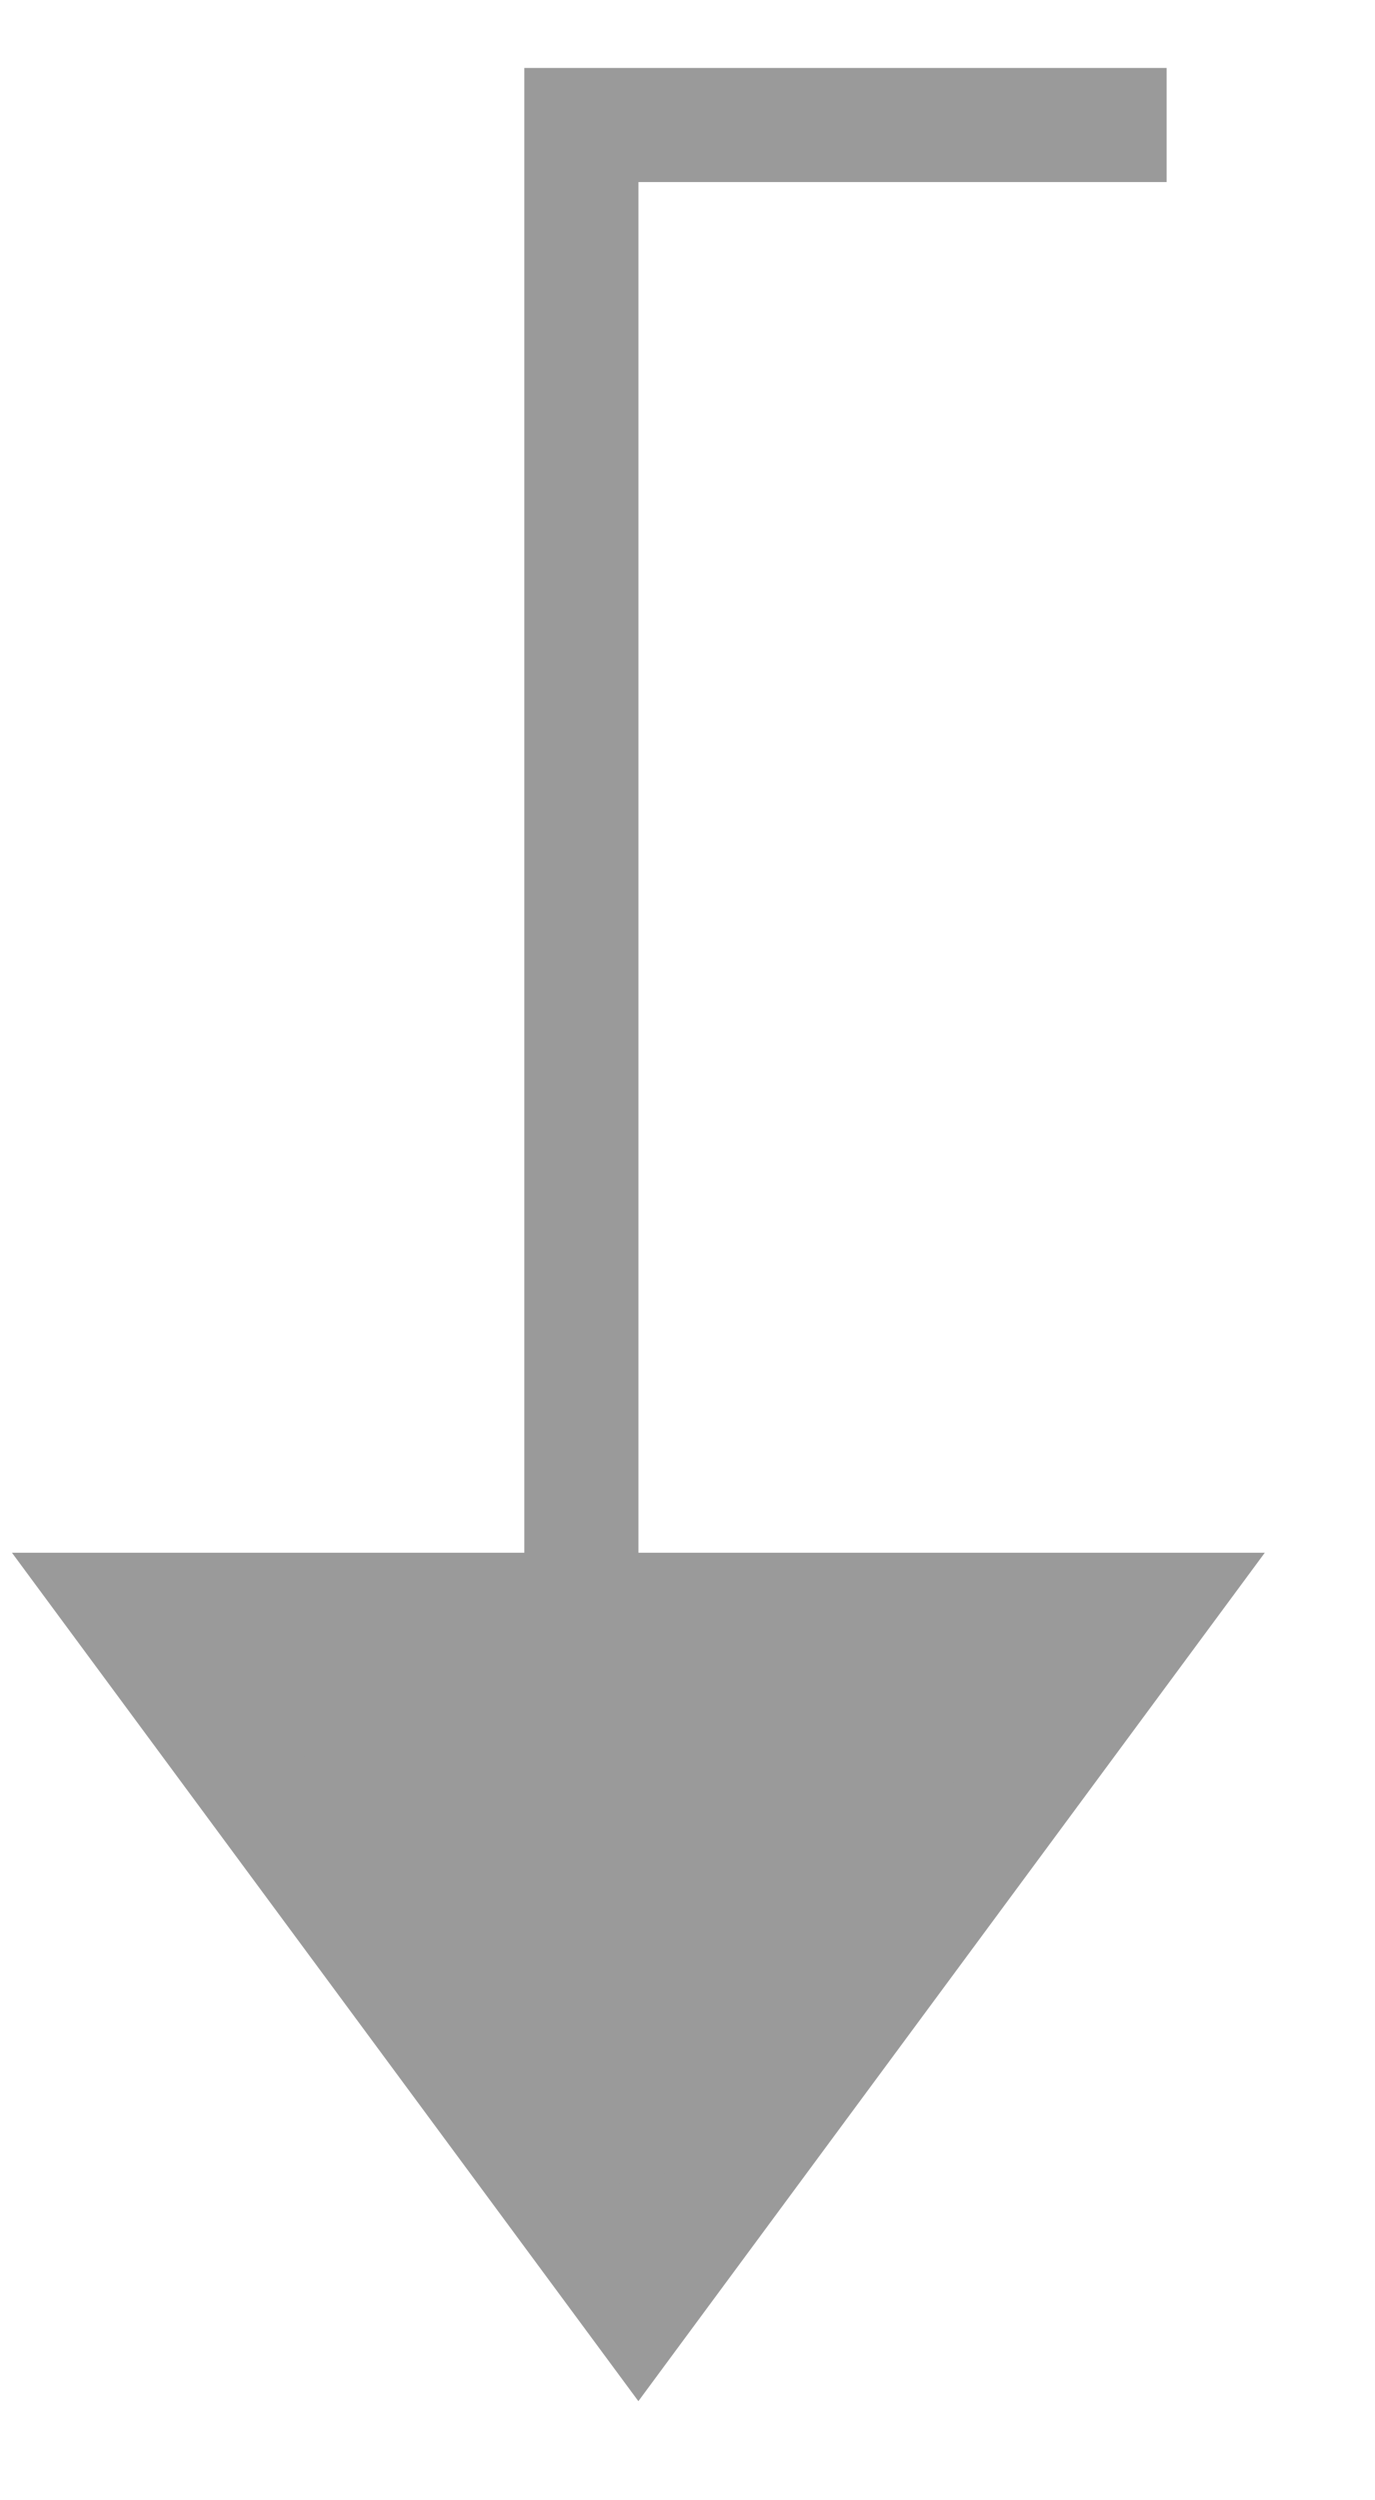
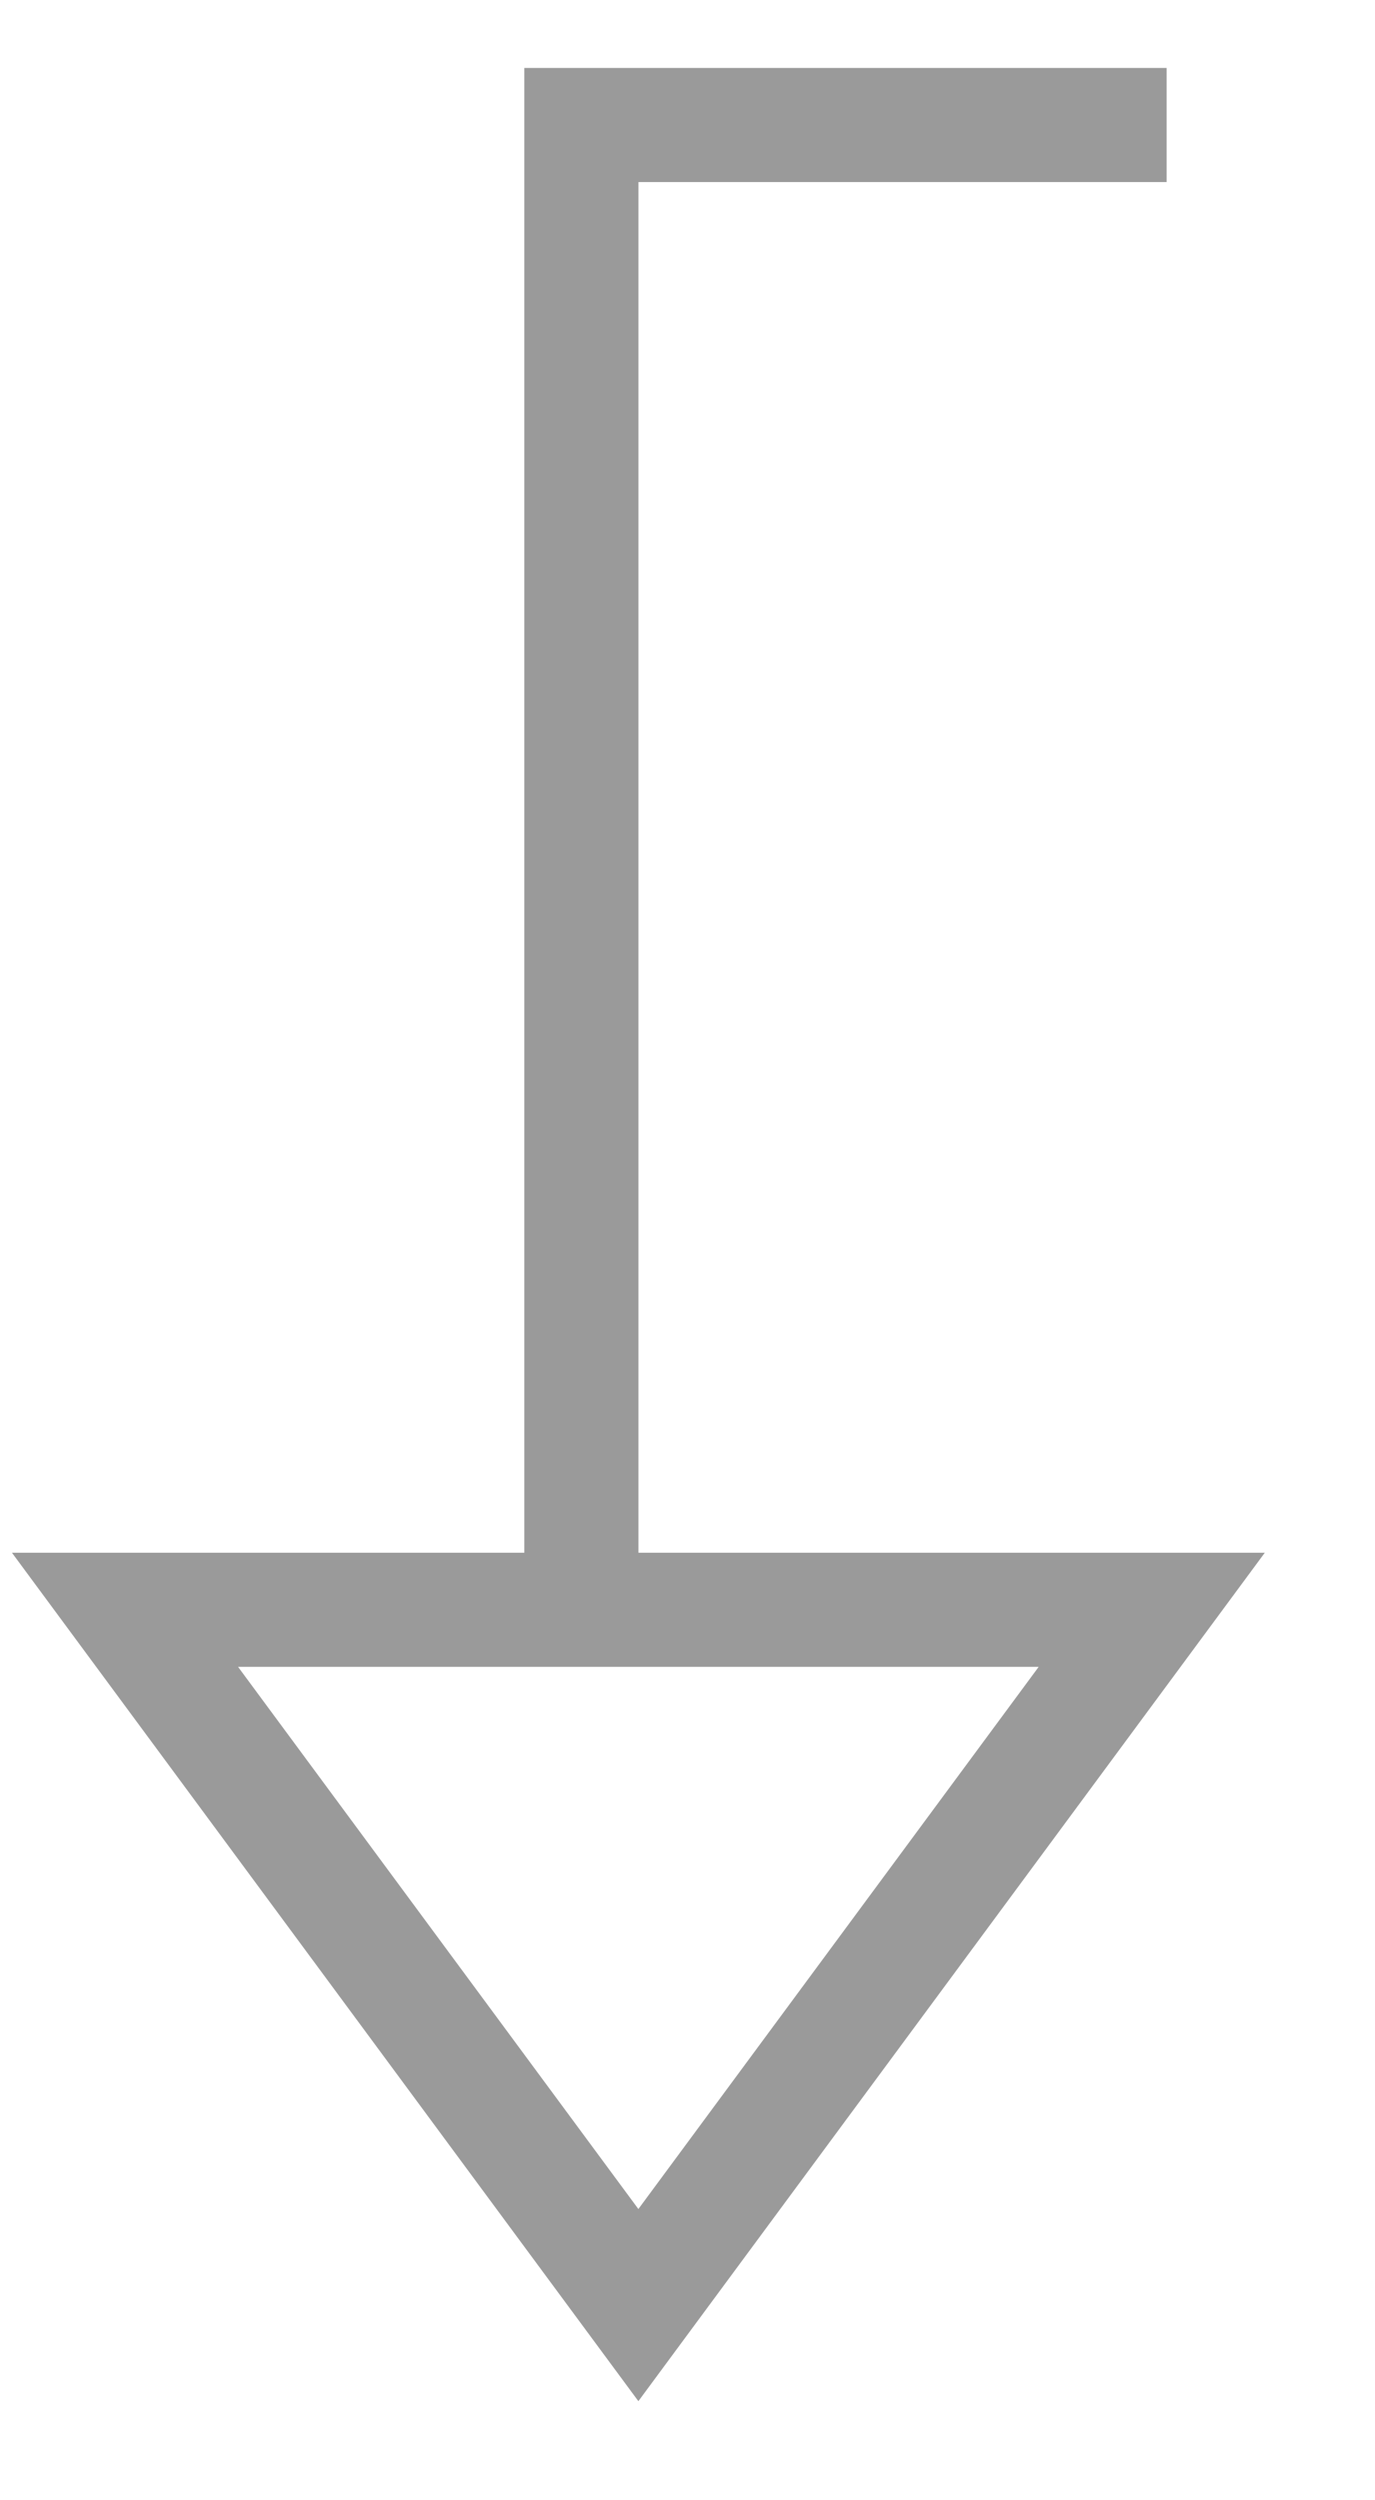
<svg xmlns="http://www.w3.org/2000/svg" width="11" height="20" viewBox="0 0 11 20" fill="none">
  <g opacity="0.5">
-     <path d="M9.214 12.877L4.651 12.877L1 12.877L5.107 18.439L9.214 12.877Z" fill="#353535" />
    <path d="M9.333 1L4.651 1L4.651 12.877M4.651 12.877L9.214 12.877L5.107 18.439L1 12.877L4.651 12.877Z" stroke="#353535" stroke-width="0.913" />
  </g>
</svg>